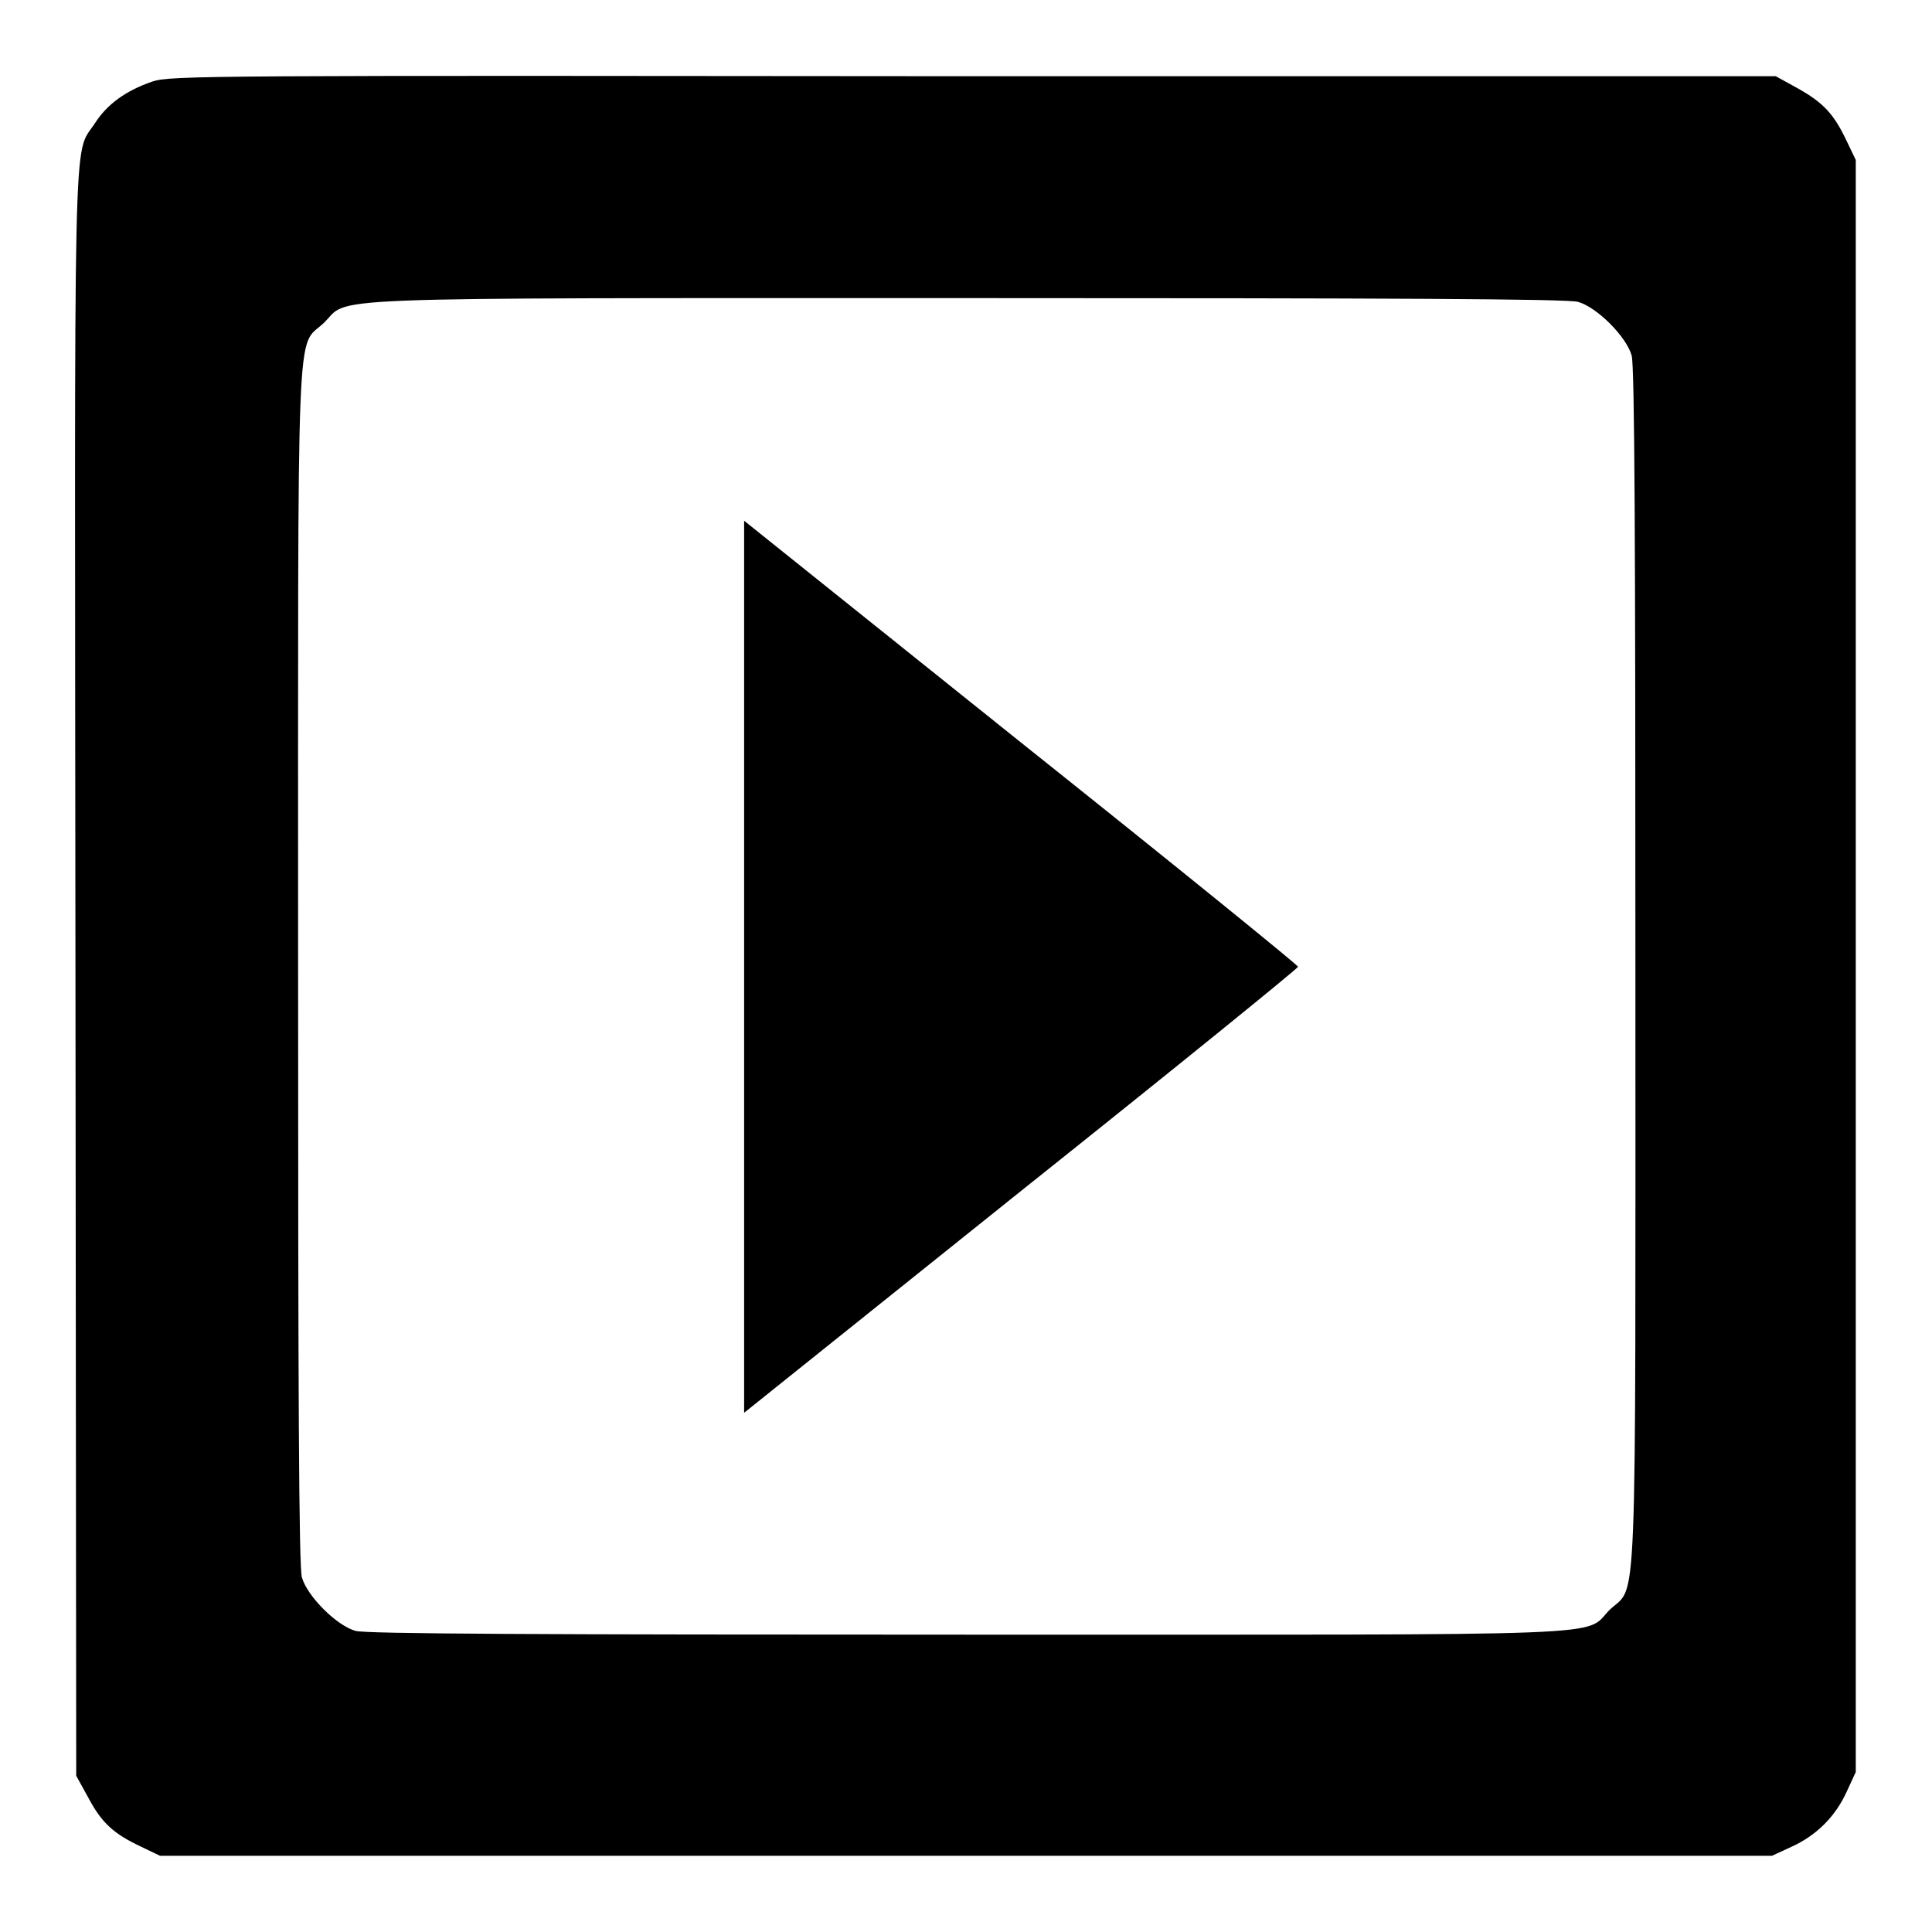
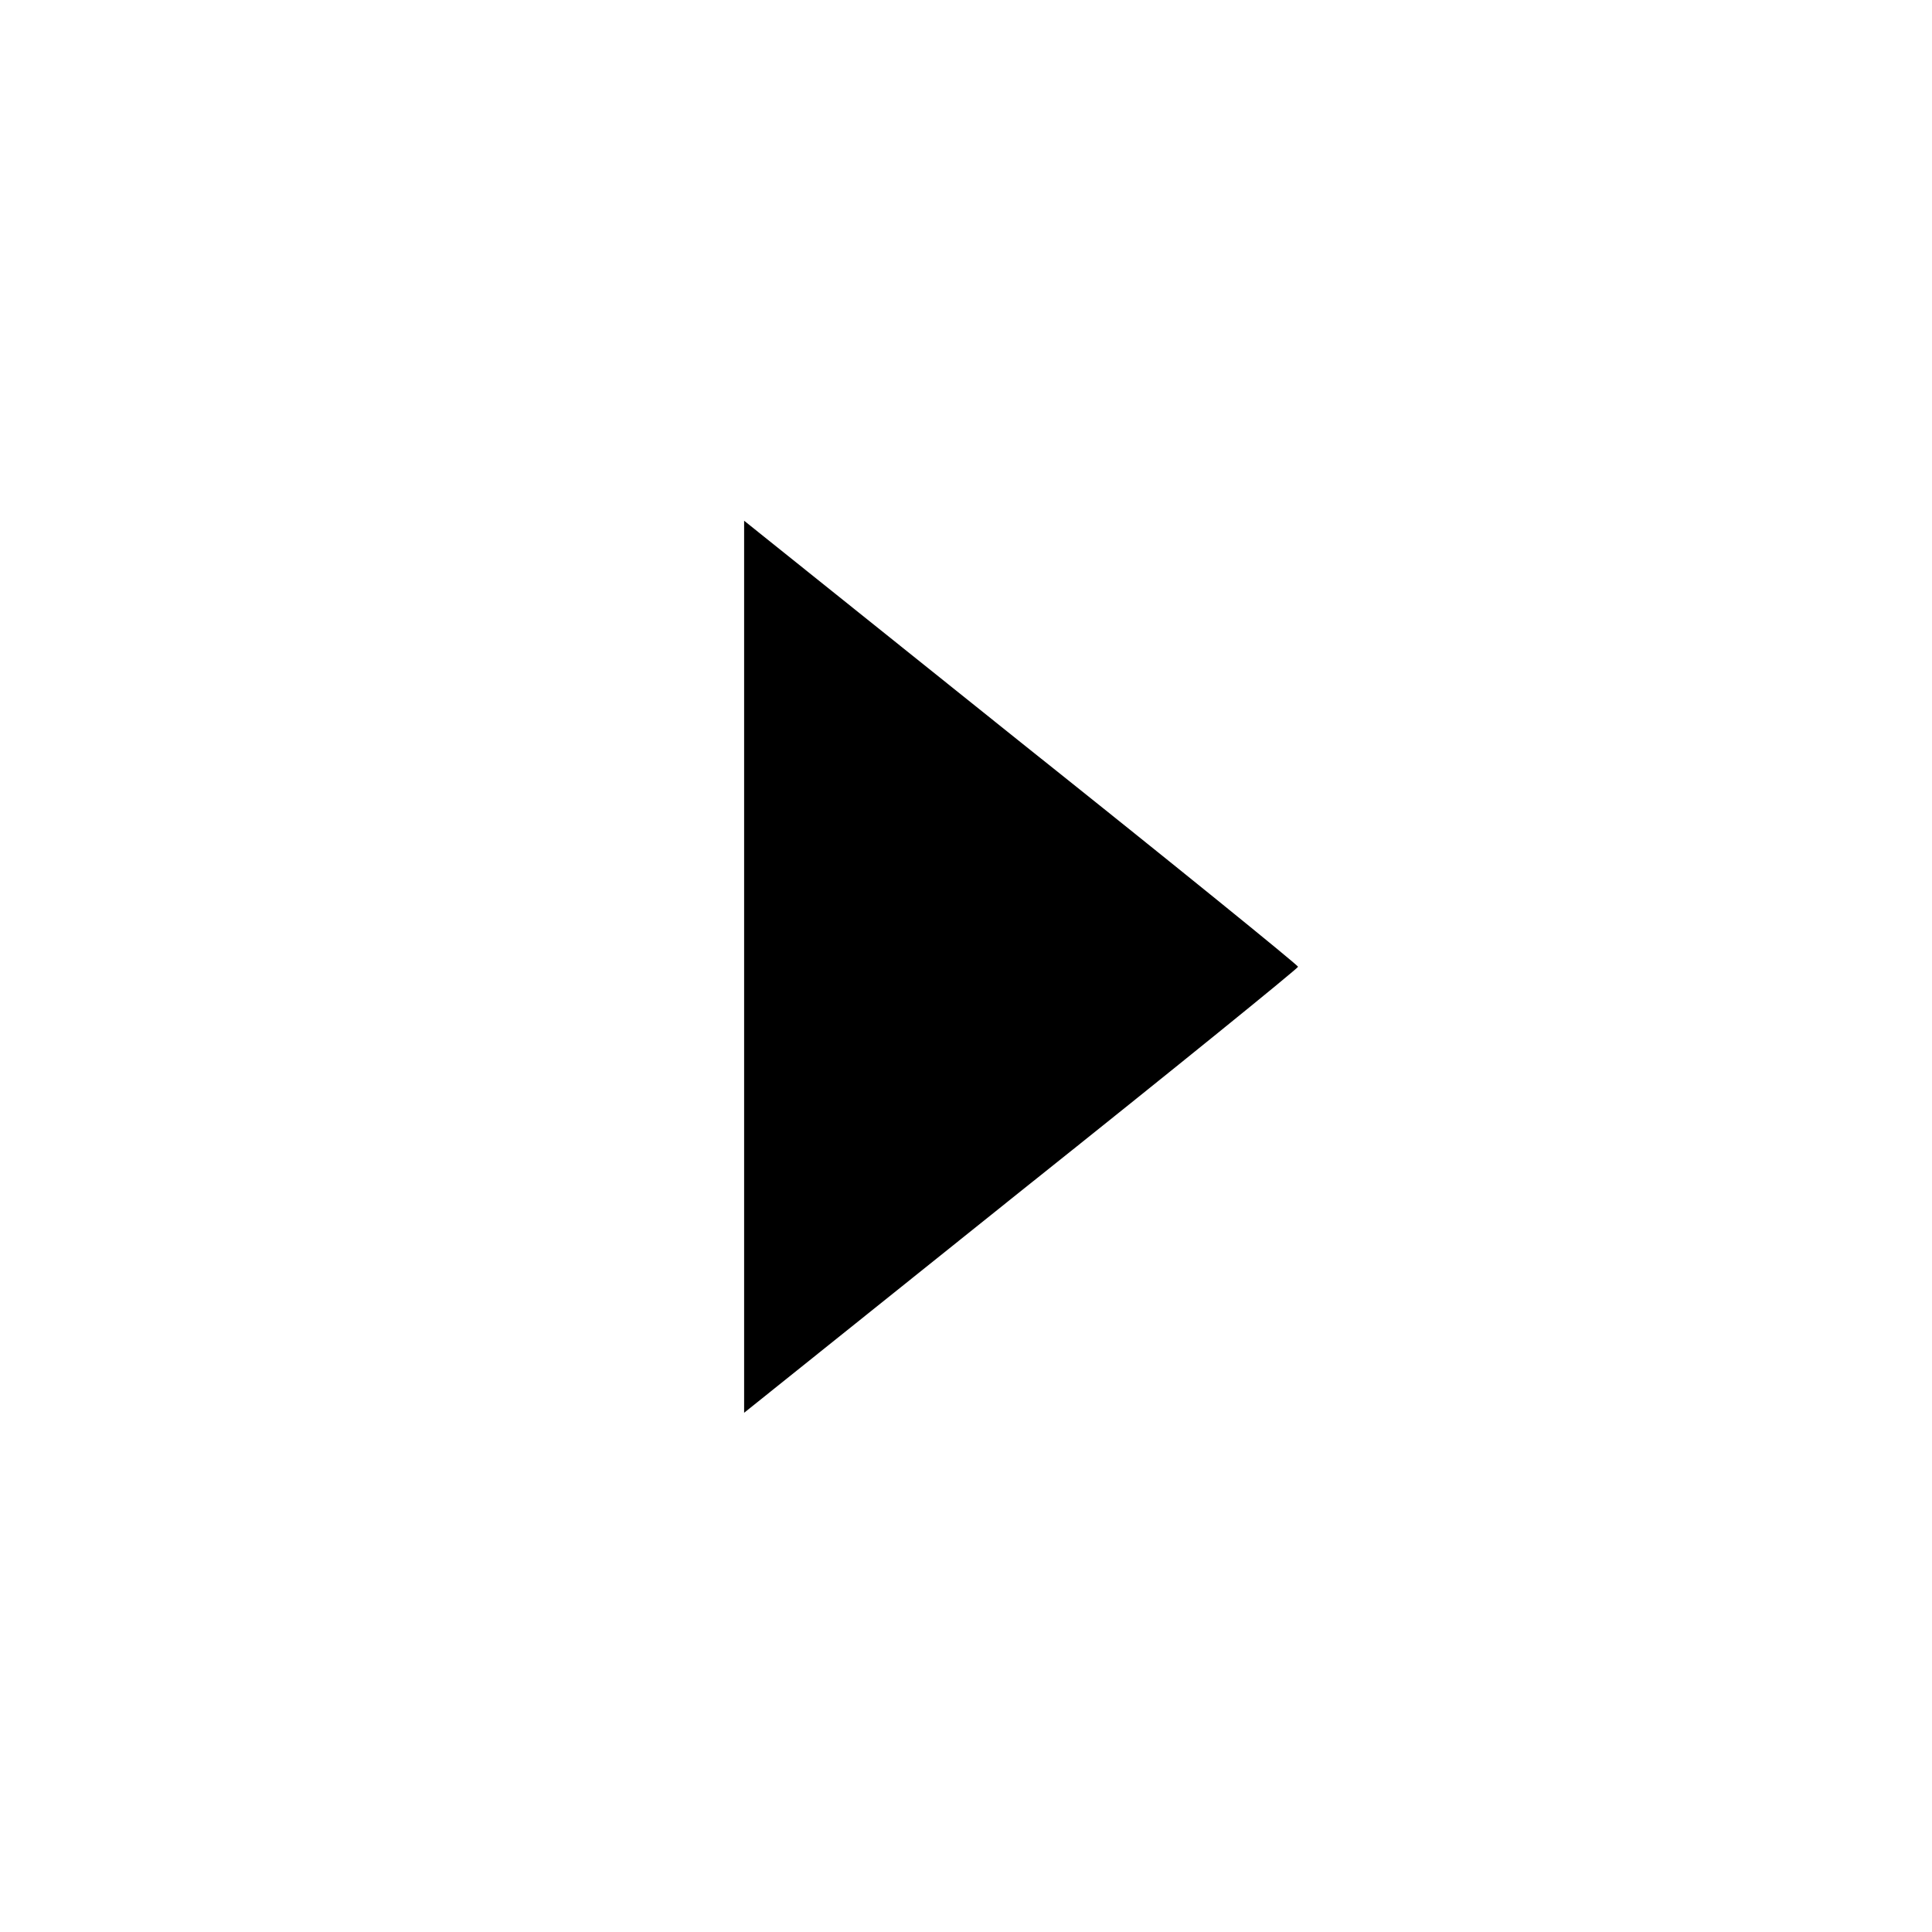
<svg xmlns="http://www.w3.org/2000/svg" version="1.1" x="0px" y="0px" viewBox="0 0 256 256" enable-background="new 0 0 256 256" xml:space="preserve">
  <g>
    <g>
      <g>
-         <path fill="#000000" d="M20.2,10.8c-3.5,1.2-6,3-7.6,5.5c-3,4.6-2.7-3.5-2.6,112.9l0.1,106.1l1.6,2.9c1.8,3.4,3.4,4.8,7,6.5l2.5,1.2h106.8h106.8l2.6-1.2c3.3-1.5,5.8-4,7.3-7.3l1.2-2.6V128.1V21.2l-1.2-2.5c-1.7-3.6-3.1-5.1-6.5-7l-2.9-1.6L129,10.1C27.7,10,22.6,10,20.2,10.8z M209.1,40c2.5,0.7,6.4,4.6,7.1,7.1c0.4,1.3,0.5,24.7,0.5,81c0,88.5,0.3,81.7-3.4,85.2c-3.6,3.6,3.3,3.3-85.2,3.3c-56.3,0-79.7-0.1-81-0.5c-2.5-0.7-6.4-4.6-7.1-7.1c-0.4-1.3-0.5-24.7-0.5-81c0-88.6-0.3-81.7,3.4-85.2c3.6-3.5-3.3-3.3,85-3.3C184.4,39.5,207.7,39.6,209.1,40z" />
        <path fill="#000000" d="M98.6,128.1v59.1l36.7-29.4c20.2-16.1,36.7-29.5,36.7-29.7c0-0.2-16.5-13.6-36.7-29.7L98.6,69V128.1z" />
      </g>
    </g>
  </g>
</svg>